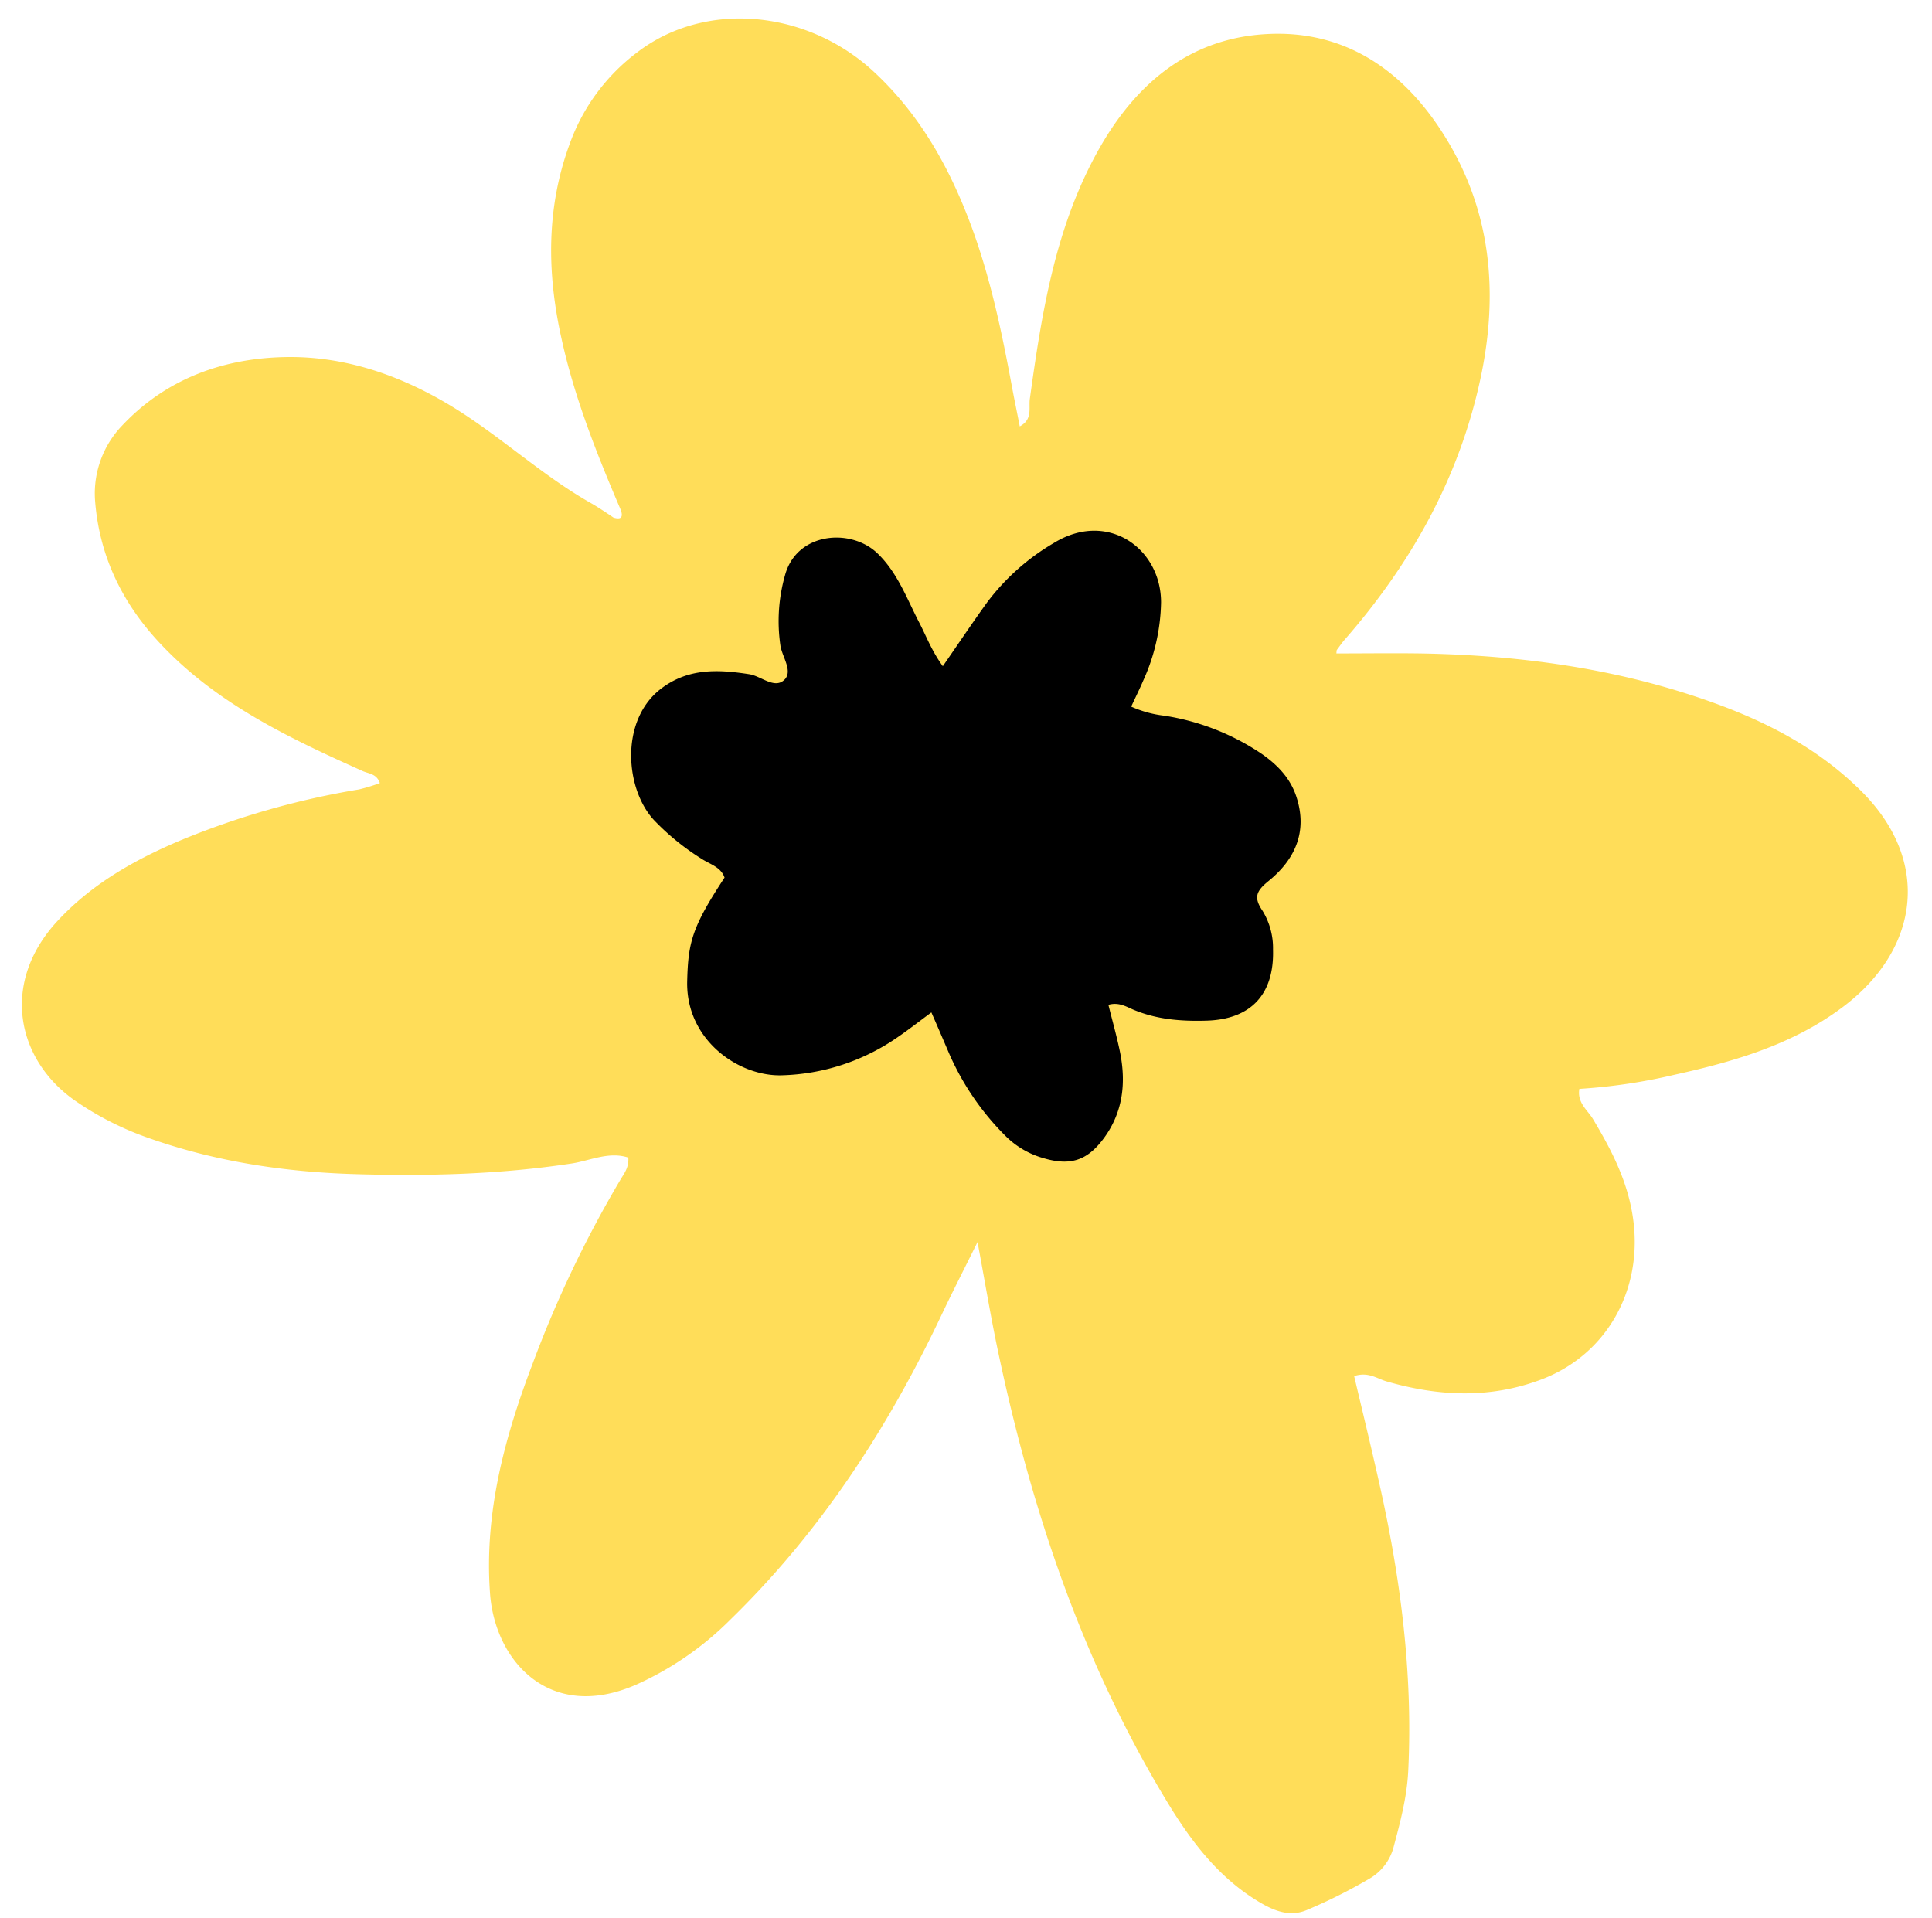
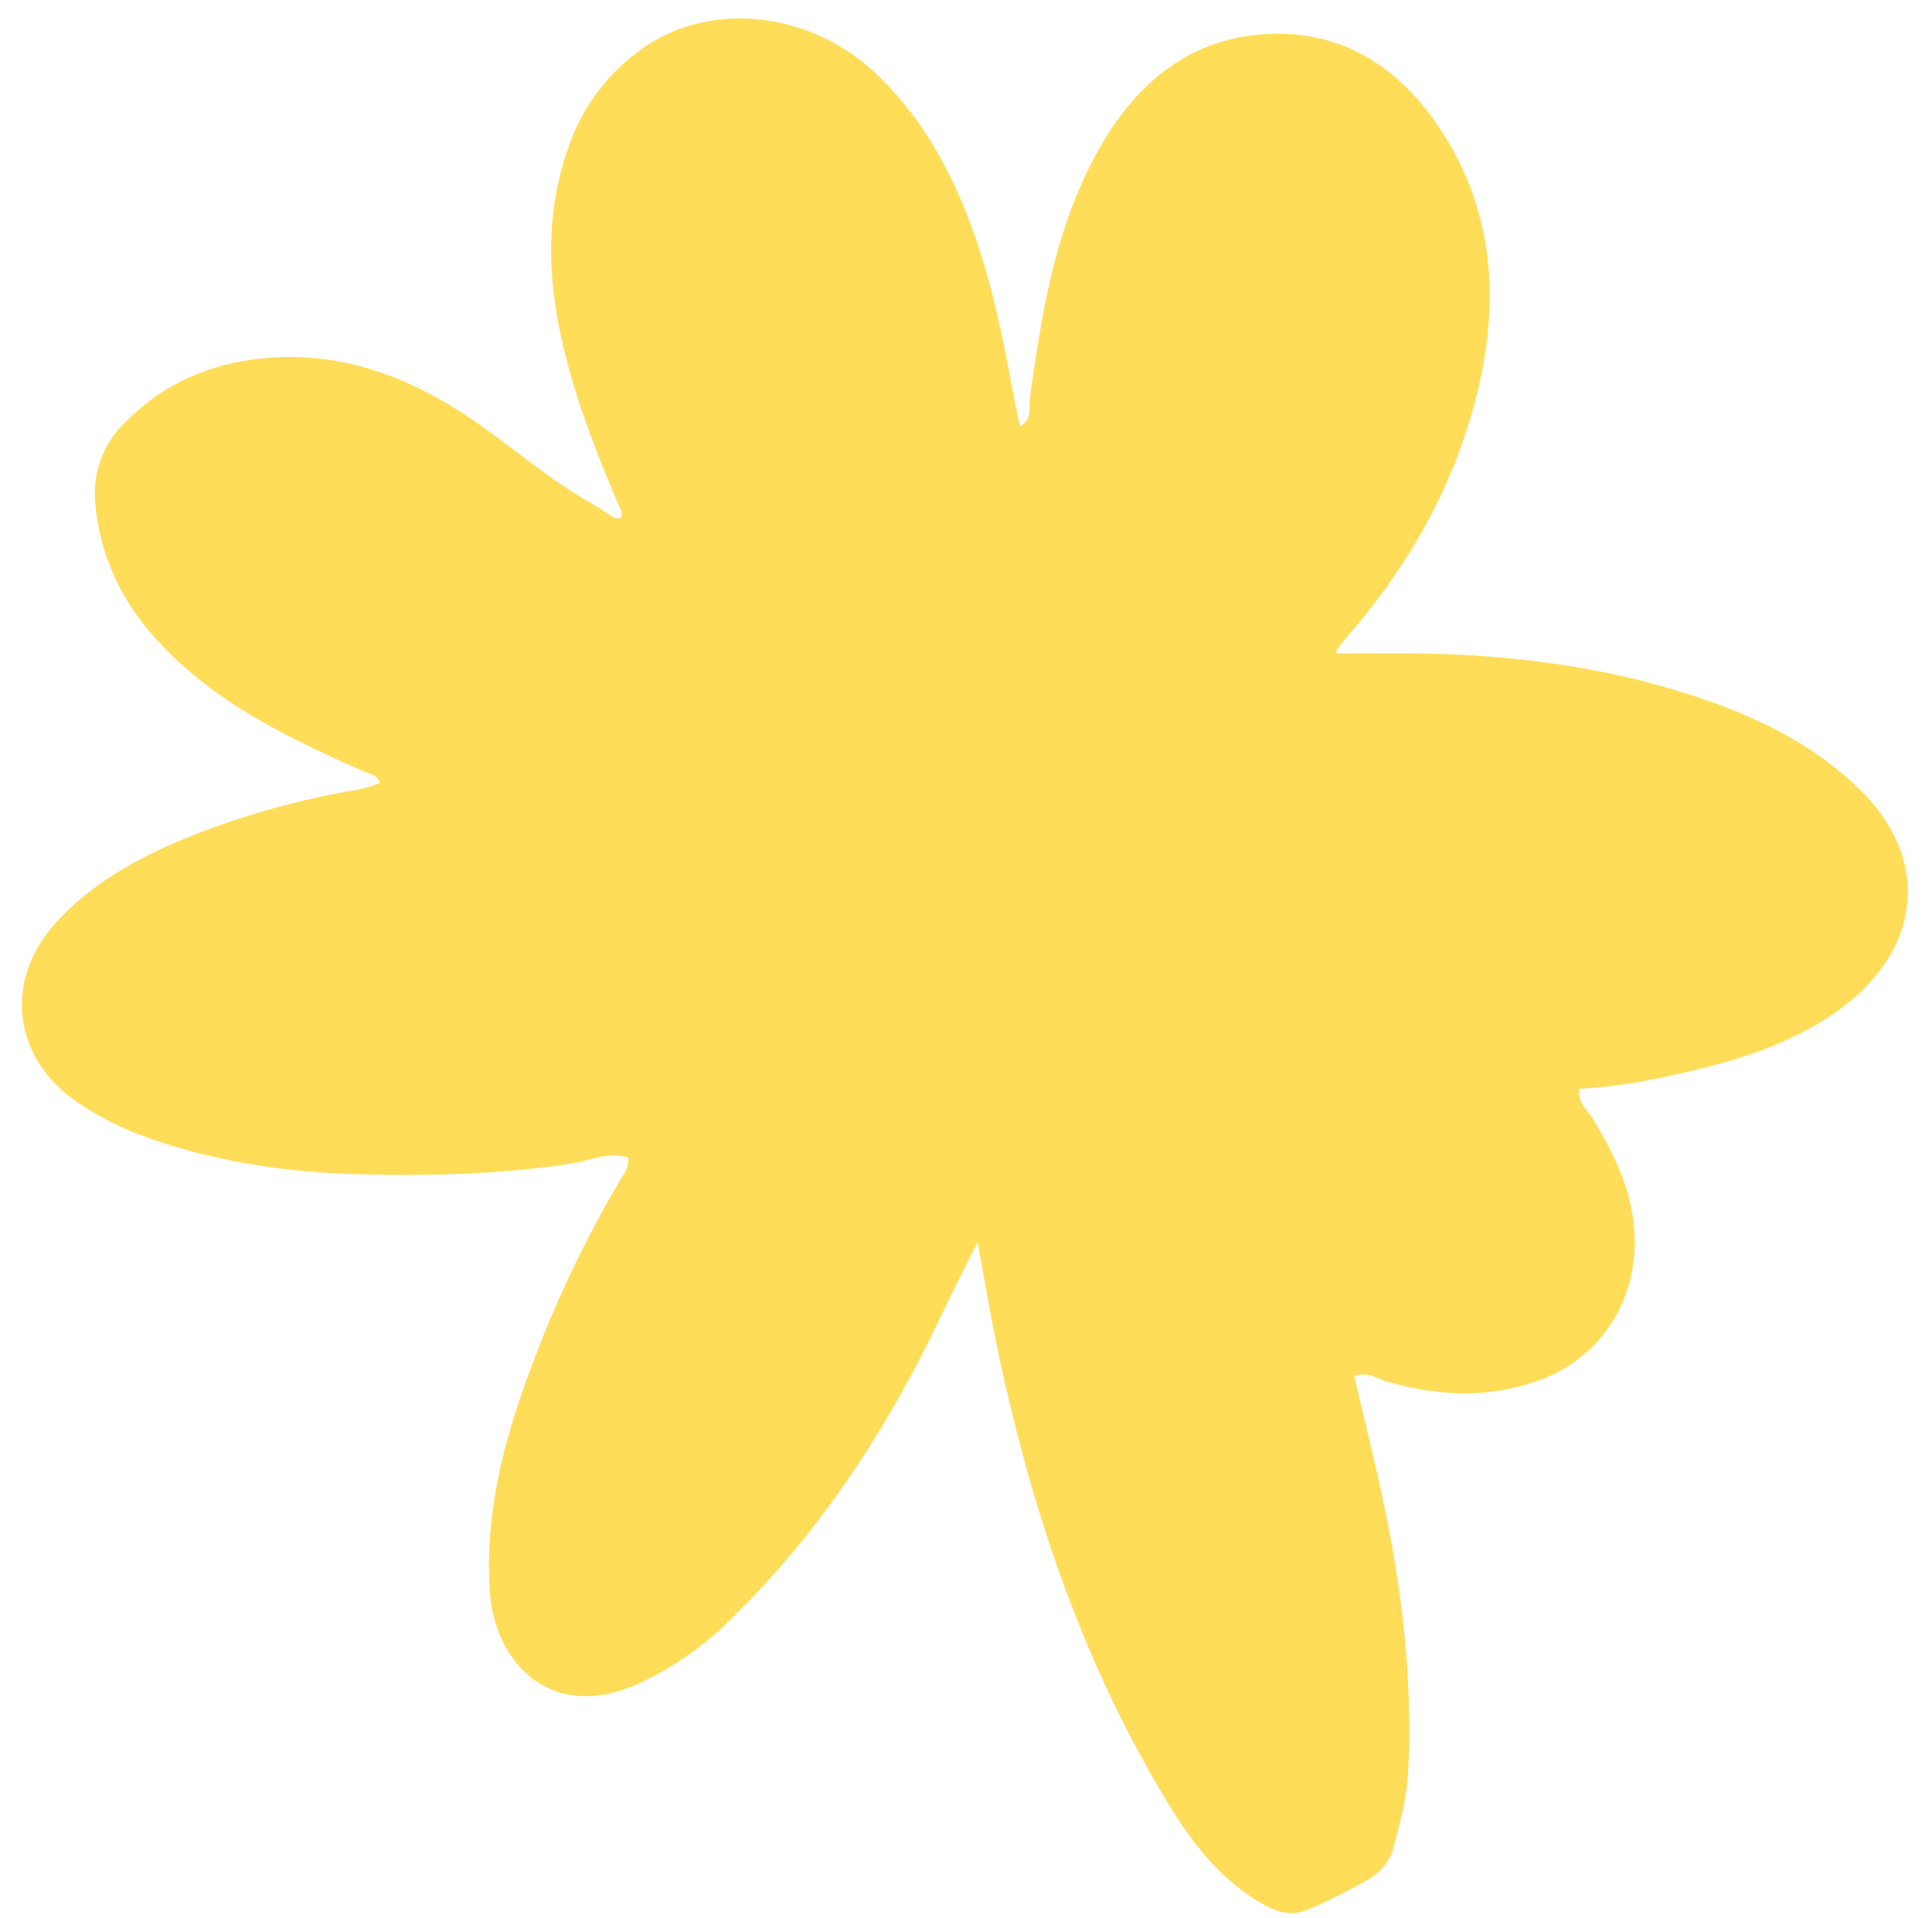
<svg xmlns="http://www.w3.org/2000/svg" fill="#000000" height="393.8" preserveAspectRatio="xMidYMid meet" version="1" viewBox="-4.5 -3.8 396.7 393.8" width="396.7" zoomAndPan="magnify">
  <g data-name="Layer 2">
    <g data-name="Layer 1">
      <g id="change1_1">
        <path d="M123,101c-4.92-11.51-9.55-23.09-12.23-35.38-3-13.54-3.11-26.86,1.75-40A40.67,40.67,0,0,1,126.36,6.93c14-10.72,34.81-8.7,48.5,3.94,9.1,8.42,15.08,18.79,19.49,30.2C198.57,52,201,63.36,203.14,74.83c.53,2.89,1.13,5.77,1.75,8.92,2.7-1.43,1.8-3.78,2.07-5.68,2.48-17.88,5.28-35.69,14.43-51.68C229,13.1,240,4,255.68,3.19c15.52-.83,27.34,7,35.62,19.65,10.33,15.71,12.08,33.09,8.15,51.27-4.42,20.41-14.29,37.94-27.92,53.53-.55.63-1,1.32-1.52,2-.1.15-.06.39-.11.74,5.76,0,11.5-.08,17.23,0,20.45.35,40.52,3.08,59.85,10,11.44,4.09,22,9.57,30.84,18.41,14.38,14.45,11.66,32.49-3.93,44.19-10.28,7.72-22.27,11.19-34.52,13.9a116.55,116.55,0,0,1-19.58,2.91c-.48,2.87,1.68,4.34,2.79,6.18,3.94,6.58,7.35,13.18,8.32,21.07,1.77,14.27-5.57,27.35-18.88,32.41-10.57,4-21.15,3.49-31.81.41-1.95-.56-3.77-2.05-6.66-1.09,1.68,7.09,3.4,14.18,5,21.3,4.48,19.7,7.1,39.59,6.1,59.85-.27,5.32-1.63,10.45-3,15.55a10.56,10.56,0,0,1-4.91,6.47,107.83,107.83,0,0,1-13.08,6.54c-3.89,1.56-7.48-.34-10.75-2.43-7.88-5.07-13.29-12.43-18-20.26-17.18-28.45-27.58-59.48-34.42-91.81-1.51-7.11-2.7-14.3-4.27-22.74-2.9,5.86-5.3,10.53-7.54,15.28-11,23.19-24.83,44.37-43.29,62.33a64.62,64.62,0,0,1-19.28,13.29c-17.85,7.78-29.05-5-30-18.83-1.19-16.47,3-32,8.76-47.11a234.44,234.44,0,0,1,18.07-37.84c.75-1.24,1.72-2.46,1.57-4.46-4-1.31-7.85.63-11.57,1.2-14.75,2.25-29.55,2.63-44.39,2.2-14.45-.42-28.65-2.53-42.36-7.36A63.1,63.1,0,0,1,10.9,222.2c-12-8.39-15.37-24.17-3.6-36.88,7.08-7.65,15.91-12.61,25.37-16.6A167.16,167.16,0,0,1,69.24,158.3,37.9,37.9,0,0,0,73.5,157c-.67-1.94-2.29-1.91-3.54-2.47-15.13-6.8-30.07-13.86-41.67-26.3C20.47,119.89,15.8,110.1,15,98.73a20.15,20.15,0,0,1,5.58-15.15c9.23-9.81,21.25-14,34.31-14.07,11.57-.05,22.48,3.67,32.53,9.63,10.23,6.07,18.9,14.37,29.24,20.27,1.65.94,3.22,2,4.82,3.08C123,102.93,123.47,102.45,123,101Z" fill="#ffdd59" />
      </g>
      <g id="change2_1">
-         <path d="M189.09,133c3.32-4.8,6.13-9,9.1-13.11a46.49,46.49,0,0,1,13.71-12.2c11-6.76,22,1.09,22,12.2a40.35,40.35,0,0,1-3.63,16c-.74,1.74-1.59,3.44-2.5,5.41a23.07,23.07,0,0,0,6.78,1.86,49.13,49.13,0,0,1,20,7.83c3.17,2.21,5.83,4.89,7.11,8.73,2.41,7.24-.26,13-5.71,17.41-2.53,2.06-3.08,3.37-1.19,6.13a14.65,14.65,0,0,1,2.13,7.9c.27,9.2-4.52,14.36-13.67,14.62-5.13.15-10.15-.22-15-2.25-1.45-.61-3-1.61-5.13-1,.81,3.27,1.73,6.48,2.39,9.73,1.26,6.27.61,12.26-3.26,17.57-3.53,4.83-7.09,5.84-12.75,4.1a17.8,17.8,0,0,1-7.55-4.52,54.75,54.75,0,0,1-11.7-17.27c-1.06-2.48-2.14-5-3.48-8.05-2.58,1.9-4.7,3.57-6.93,5.09A43.72,43.72,0,0,1,156,217c-8.86.25-19.71-7.27-19.4-19.34.2-8,1-11.09,7.67-21.25-.74-2.18-3-2.74-4.67-3.83a50.46,50.46,0,0,1-9.84-8c-5.91-6.4-7-20.45,1.43-26.93,5.61-4.3,11.77-4,18.18-3,2.43.4,5.07,3,7.08,1.24s-.35-4.75-.71-7.14a34.54,34.54,0,0,1,.93-14.37c2.38-8.93,13.55-9.81,19-4.55,4.09,3.92,6,9.21,8.5,14.06C185.67,126.75,186.74,129.75,189.09,133Z" fill="#000000" />
-       </g>
+         </g>
    </g>
  </g>
</svg>